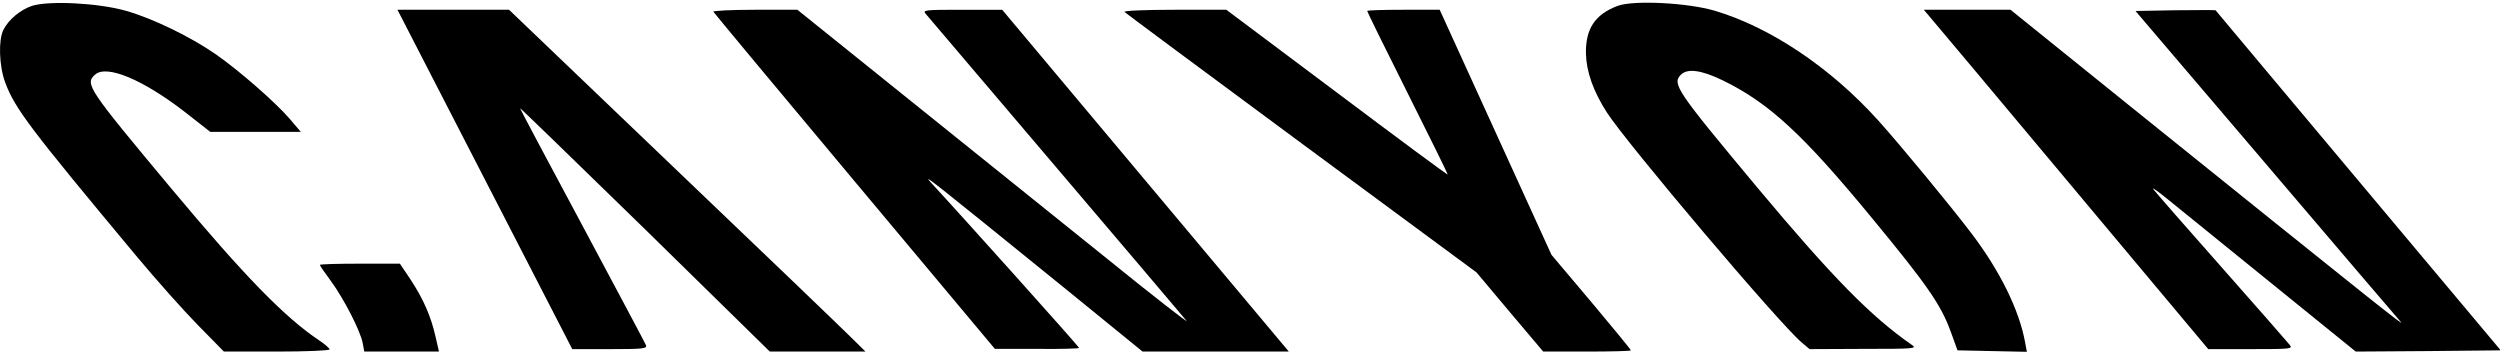
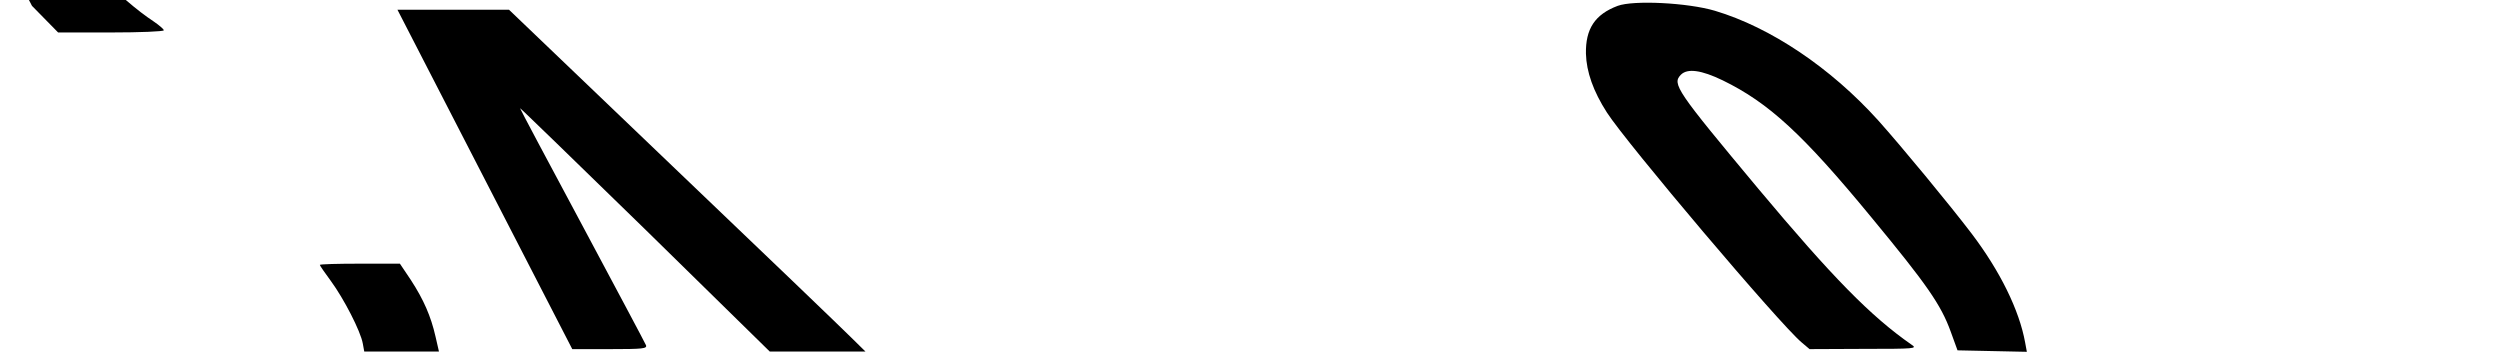
<svg xmlns="http://www.w3.org/2000/svg" version="1.0" width="1024px" height="144px" viewBox="0 0 1024 144" preserveAspectRatio="xMidYMid meet">
  <g transform="translate(0,144) scale(0.1,-0.1)" fill="#000000" stroke="none">
-     <path d="M131 1416 c-47 -16 -95 -55 -117 -98 -21 -41 -18 -147 7 -215 40 -108 101 -188 537 -711 80 -96 193 -223 252 -283 l107 -109 216 0 c120 0 217 4 217 9 0 4 -18 20 -40 35 -142 94 -308 264 -611 627 -339 406 -352 425 -310 463 47 43 197 -20 370 -154 l102 -80 185 0 186 0 -46 54 c-59 68 -205 196 -304 265 -103 71 -257 146 -367 177 -113 32 -314 42 -384 20z" />
+     <path d="M131 1416 l107 -109 216 0 c120 0 217 4 217 9 0 4 -18 20 -40 35 -142 94 -308 264 -611 627 -339 406 -352 425 -310 463 47 43 197 -20 370 -154 l102 -80 185 0 186 0 -46 54 c-59 68 -205 196 -304 265 -103 71 -257 146 -367 177 -113 32 -314 42 -384 20z" />
    <path d="M6626 1416 c-93 -35 -132 -94 -130 -196 2 -74 30 -154 86 -241 81 -126 707 -866 798 -942 l32 -27 221 1 c212 0 221 1 197 17 -167 116 -325 277 -628 639 -337 404 -354 429 -317 467 27 27 84 19 171 -23 189 -92 329 -221 609 -561 228 -276 285 -358 325 -468 l28 -77 142 -3 142 -3 -7 38 c-24 133 -103 293 -219 446 -89 117 -288 358 -383 464 -195 216 -441 381 -669 449 -112 33 -333 44 -398 20z" />
    <path d="M1732 1198 c58 -112 219 -425 358 -695 l254 -493 154 0 c136 0 153 2 148 16 -3 8 -121 229 -261 491 -140 261 -255 477 -255 480 0 2 230 -221 512 -496 l511 -501 196 0 196 0 -60 59 c-33 33 -361 348 -730 700 l-670 641 -228 0 -229 0 104 -202z" />
-     <path d="M2922 1392 c2 -4 262 -317 578 -694 l575 -687 173 0 c94 -1 172 1 172 4 0 5 -487 548 -604 674 -43 47 -16 25 542 -427 l322 -262 300 0 299 0 -587 700 -587 700 -164 0 c-155 0 -163 -1 -149 -17 8 -10 248 -292 534 -628 285 -335 526 -619 534 -629 8 -11 -136 101 -320 250 -184 148 -546 439 -805 647 l-469 377 -174 0 c-95 0 -172 -4 -170 -8z" />
-     <path d="M4606 1391 c5 -5 331 -247 725 -538 l717 -529 136 -162 137 -162 179 0 c99 0 180 2 180 5 0 3 -73 92 -162 198 l-163 193 -229 502 -229 502 -149 0 c-81 0 -148 -2 -148 -5 0 -3 74 -154 165 -335 91 -181 165 -332 165 -335 0 -3 -204 148 -453 335 l-454 340 -213 0 c-123 0 -210 -4 -204 -9z" />
-     <path d="M8071 1173 c105 -126 367 -438 582 -695 l392 -468 174 0 c163 0 173 1 160 17 -8 10 -133 153 -279 318 -146 165 -272 309 -280 320 -8 11 21 -10 65 -46 44 -36 234 -190 422 -342 l342 -277 297 2 297 3 -583 695 c-320 382 -584 696 -585 698 -1 1 -75 1 -165 0 l-163 -3 533 -625 c293 -344 542 -636 554 -649 21 -24 -106 77 -1094 872 l-505 407 -178 0 -177 0 191 -227z" />
    <path d="M1310 355 c0 -3 21 -33 46 -67 52 -71 121 -204 130 -255 l6 -33 153 0 153 0 -14 61 c-19 84 -49 152 -101 232 l-45 67 -164 0 c-90 0 -164 -2 -164 -5z" />
  </g>
</svg>